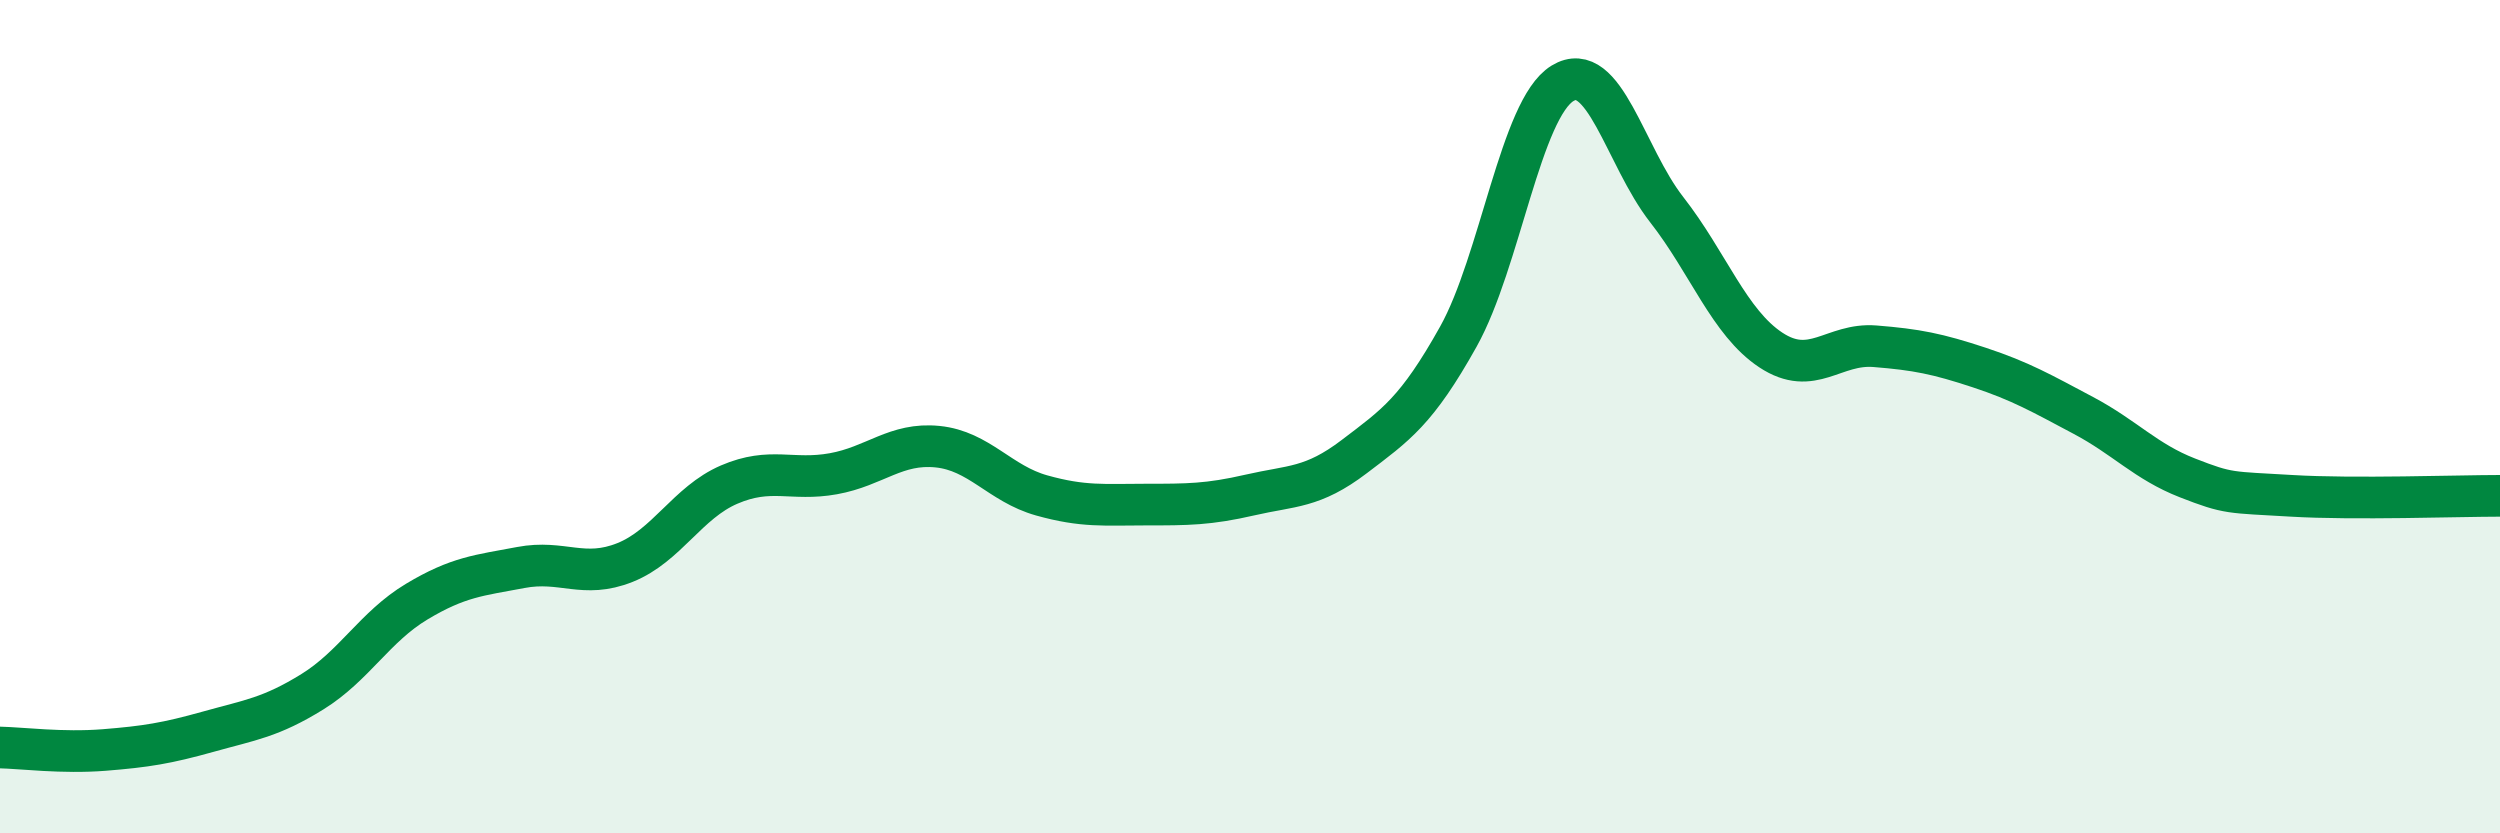
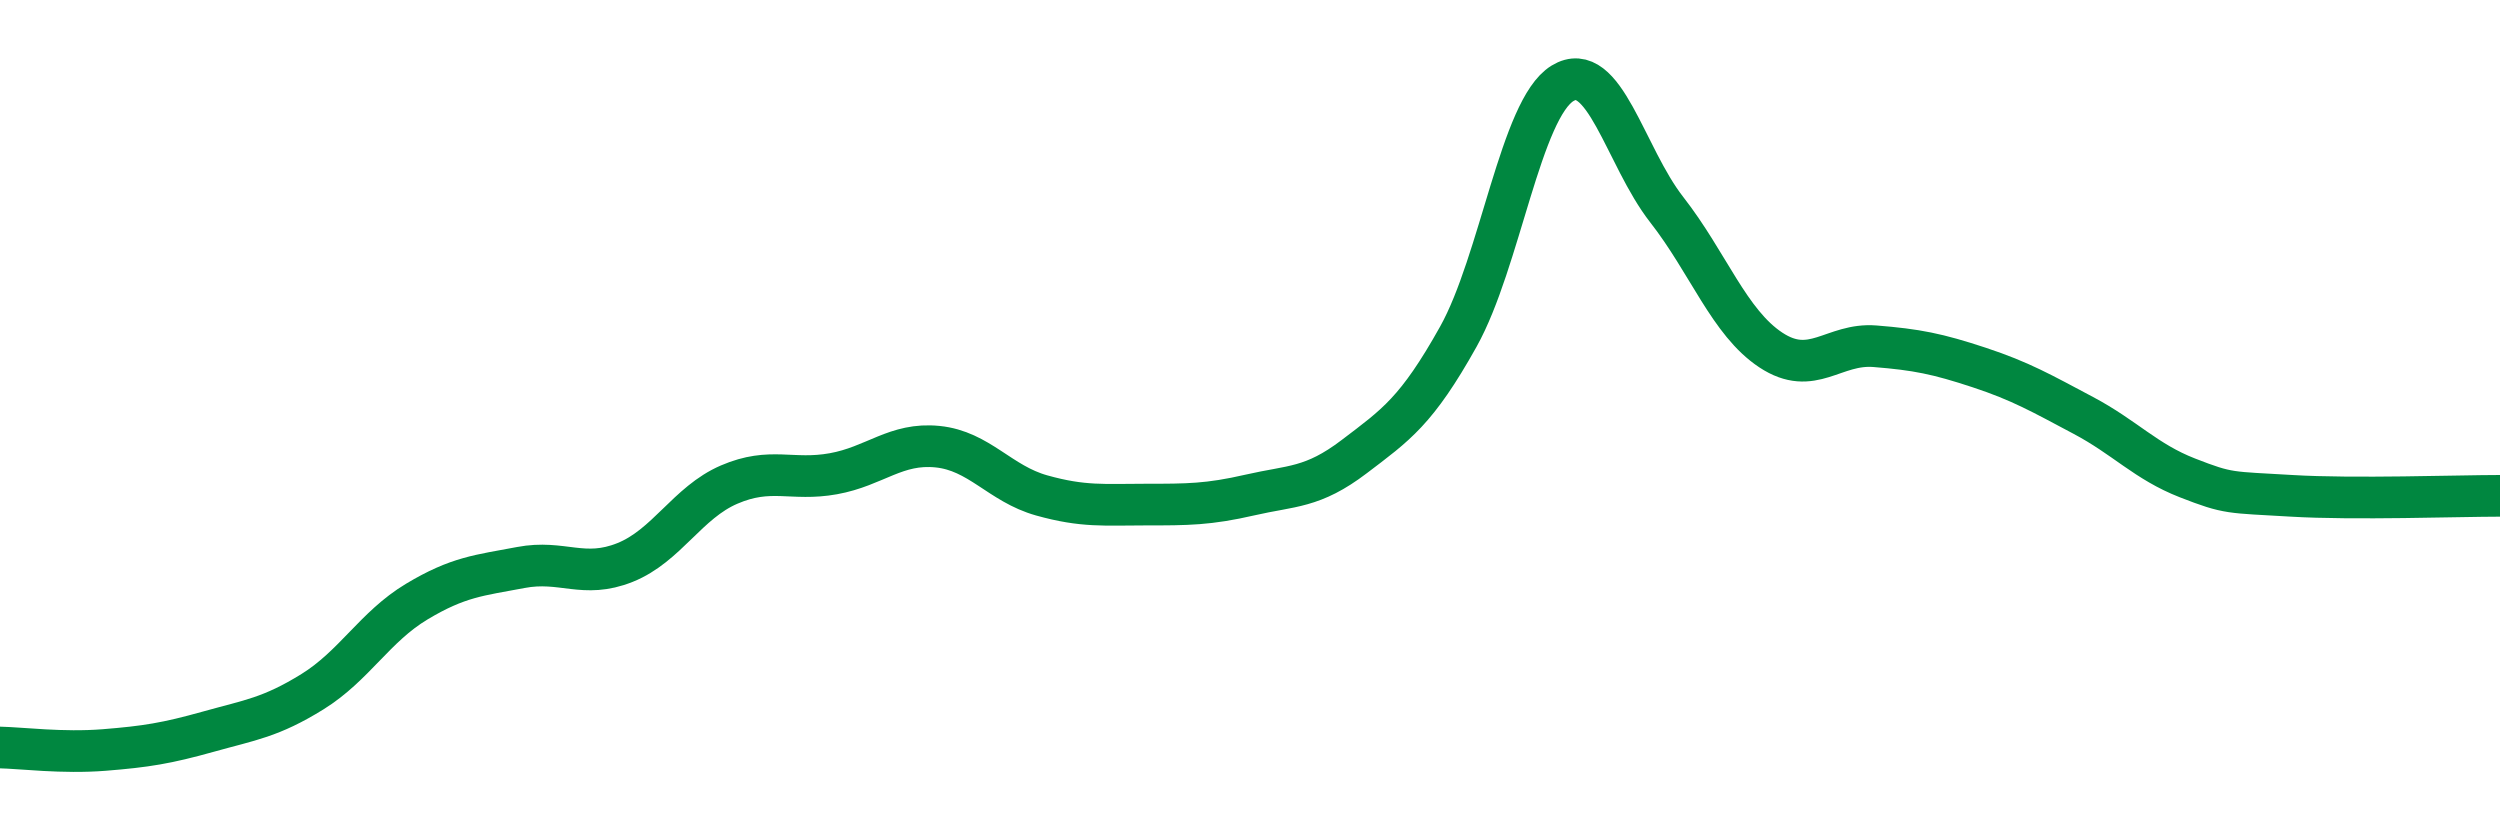
<svg xmlns="http://www.w3.org/2000/svg" width="60" height="20" viewBox="0 0 60 20">
-   <path d="M 0,17.94 C 0.5,17.95 1.5,18.08 2.5,18 C 3.5,17.92 4,17.84 5,17.56 C 6,17.28 6.5,17.22 7.5,16.6 C 8.5,15.98 9,15.04 10,14.44 C 11,13.84 11.5,13.81 12.5,13.62 C 13.5,13.43 14,13.9 15,13.5 C 16,13.1 16.5,12.06 17.5,11.63 C 18.5,11.2 19,11.55 20,11.37 C 21,11.19 21.5,10.62 22.5,10.72 C 23.5,10.82 24,11.61 25,11.89 C 26,12.17 26.5,12.11 27.5,12.11 C 28.5,12.11 29,12.11 30,11.88 C 31,11.65 31.5,11.72 32.5,10.96 C 33.5,10.2 34,9.87 35,8.08 C 36,6.29 36.5,2.61 37.5,2 C 38.5,1.39 39,3.75 40,5.03 C 41,6.31 41.5,7.74 42.5,8.4 C 43.5,9.06 44,8.23 45,8.31 C 46,8.39 46.5,8.49 47.5,8.82 C 48.5,9.15 49,9.44 50,9.97 C 51,10.5 51.5,11.08 52.5,11.47 C 53.5,11.86 53.5,11.81 55,11.9 C 56.5,11.99 59,11.9 60,11.9L60 20L0 20Z" fill="#008740" opacity="0.1" stroke-linecap="round" stroke-linejoin="round" />
  <path d="M 0,17.94 C 0.5,17.95 1.5,18.08 2.5,18 C 3.5,17.92 4,17.84 5,17.56 C 6,17.28 6.5,17.22 7.5,16.6 C 8.5,15.98 9,15.04 10,14.44 C 11,13.84 11.5,13.81 12.5,13.62 C 13.5,13.43 14,13.9 15,13.5 C 16,13.1 16.5,12.06 17.5,11.63 C 18.5,11.2 19,11.55 20,11.37 C 21,11.19 21.5,10.62 22.5,10.72 C 23.5,10.82 24,11.61 25,11.89 C 26,12.17 26.5,12.11 27.5,12.11 C 28.5,12.11 29,12.11 30,11.88 C 31,11.65 31.5,11.72 32.5,10.96 C 33.5,10.2 34,9.87 35,8.08 C 36,6.29 36.5,2.61 37.5,2 C 38.5,1.39 39,3.75 40,5.03 C 41,6.31 41.5,7.74 42.5,8.4 C 43.5,9.06 44,8.23 45,8.31 C 46,8.39 46.5,8.49 47.5,8.82 C 48.5,9.15 49,9.44 50,9.97 C 51,10.5 51.5,11.08 52.5,11.47 C 53.5,11.86 53.5,11.81 55,11.9 C 56.5,11.99 59,11.9 60,11.9" stroke="#008740" stroke-width="1" fill="none" stroke-linecap="round" stroke-linejoin="round" />
</svg>